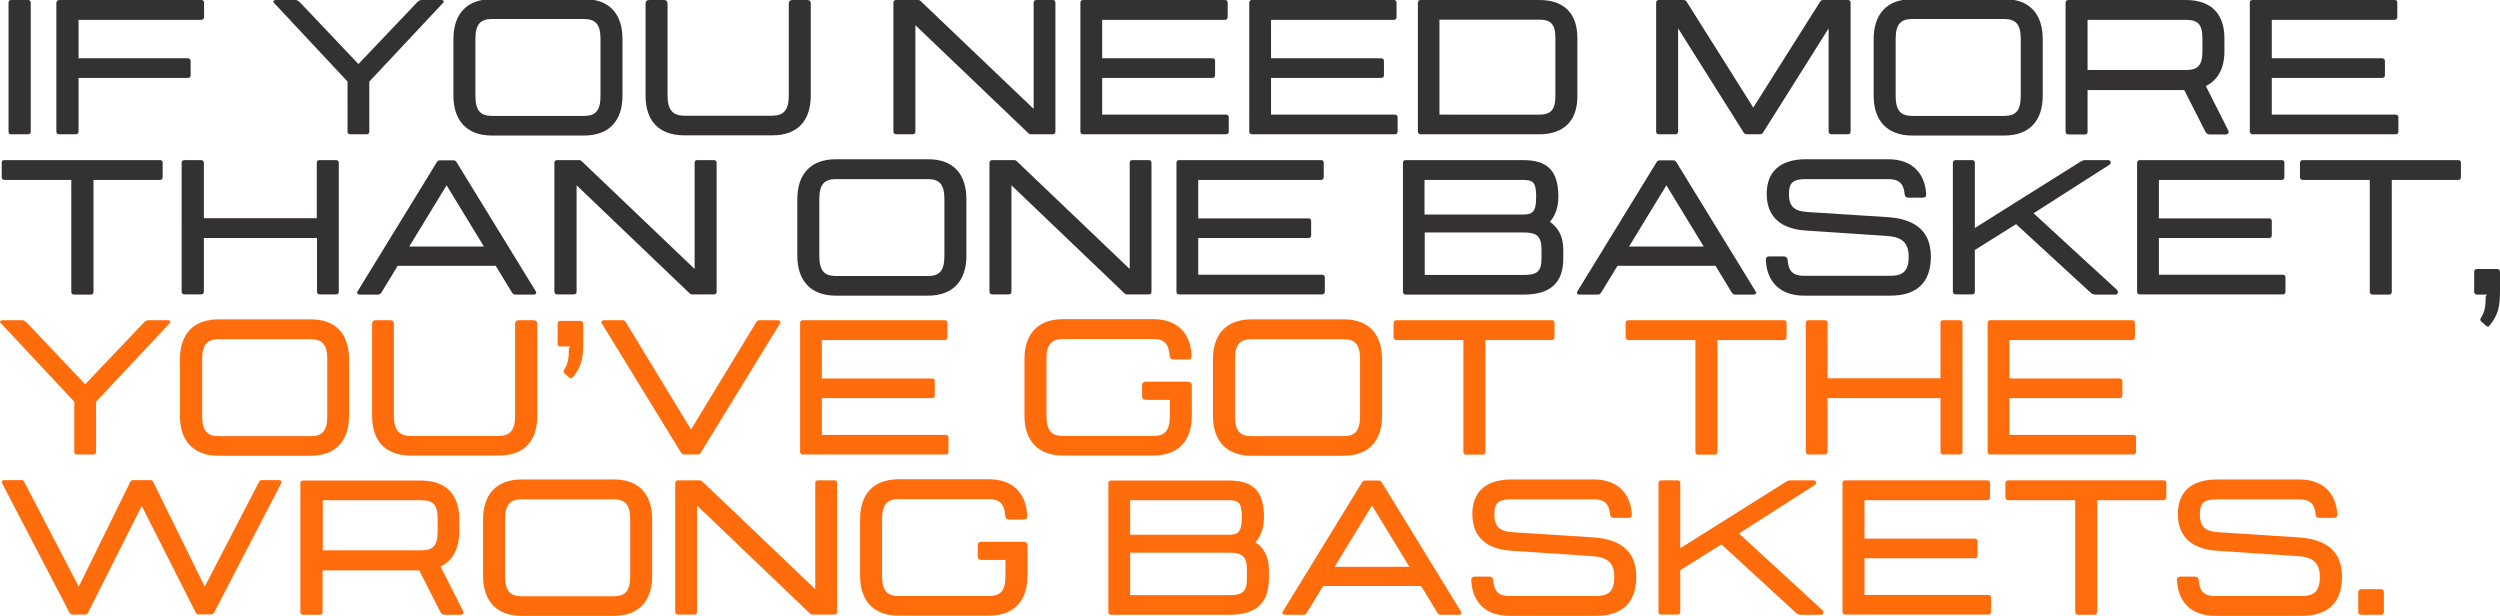
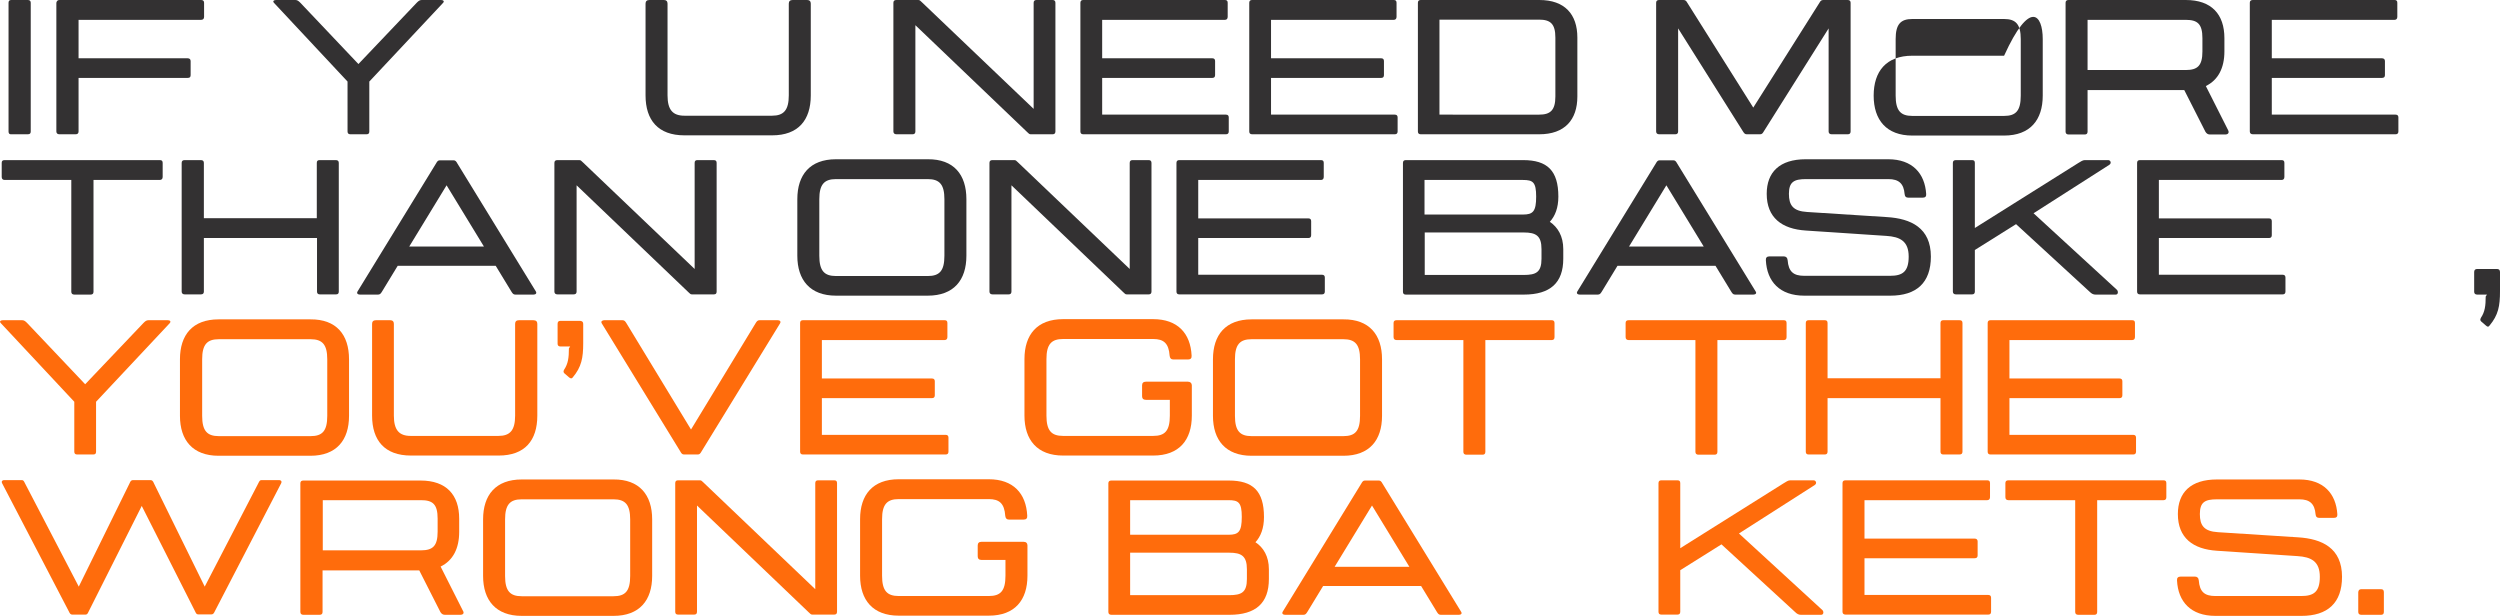
<svg xmlns="http://www.w3.org/2000/svg" version="1.1" id="Layer_1" x="0px" y="0px" viewBox="0 0 1171.1 288.4" style="enable-background:new 0 0 1171.1 288.4;" xml:space="preserve">
  <style type="text/css">
	.st0{fill:#333132;}
	.st1{fill:#FF6C0C;}
</style>
  <g>
    <g>
      <path class="st0" d="M5.3,0H13c0.9,0,1.4,0.4,1.4,1.3v60.3c0,0.9-0.4,1.3-1.4,1.3H5.3C4.4,63,4,62.5,4,61.6V1.3C4,0.4,4.4,0,5.3,0    z" />
      <path class="st0" d="M36.8,27.3h51.1c0.9,0,1.4,0.5,1.4,1.3v6.6c0,0.9-0.4,1.3-1.4,1.3H36.8v25.1c0,0.9-0.5,1.3-1.4,1.3h-7.6    c-0.9,0-1.4-0.5-1.4-1.3V1.3C26.6,0.4,27,0,27.9,0h66.3c0.9,0,1.4,0.4,1.4,1.3v6.6c0,0.9-0.5,1.4-1.4,1.4H36.8V27.3z" />
      <path class="st0" d="M207.5,1.4L173,38.2v23.4c0,0.9-0.4,1.3-1.3,1.3h-7.6c-0.9,0-1.3-0.5-1.3-1.3V38.2L128.4,1.4    c-0.9-0.9,0-1.4,0.9-1.4h9.1c0.9,0,1.5,0.5,2.3,1.3L167.9,30l27.3-28.7c0.8-0.8,1.4-1.3,2.3-1.3h9.1C207.5,0,208.4,0.5,207.5,1.4z    " />
-       <path class="st0" d="M291.6,18.3v26.5c0,11.4-5.9,18.7-18.1,18.7h-43c-12.1,0-18.1-7.3-18.1-18.7V18.3c0-11.4,5.9-18.7,18.1-18.7    h43C285.7-0.5,291.6,6.8,291.6,18.3z M281.3,18.3c0-6.9-2.3-9.4-7.8-9.4h-43c-5.5,0-7.8,2.5-7.8,9.4v26.5c0,7,2.3,9.5,7.8,9.5h43    c5.5,0,7.8-2.4,7.8-9.5V18.3z" />
      <path class="st0" d="M379.8,1.7v43c0,11.6-5.9,18.7-18.1,18.7h-41.1c-12.3,0-18.2-7.1-18.2-18.7v-43c0-1.1,0.6-1.7,1.8-1.7h6.8    c1.1,0,1.7,0.6,1.7,1.7v43c0,6.8,2.5,9.5,7.9,9.5h41.1c5.4,0,7.8-2.6,7.8-9.5v-43c0-1.1,0.6-1.7,1.8-1.7h6.8    C379.2,0,379.8,0.6,379.8,1.7z" />
      <path class="st0" d="M494.4,1.3v60.3c0,0.9-0.5,1.3-1.3,1.3h-10.3c-0.7,0-0.9-0.4-1.6-1l-52.4-50.1v49.8c0,0.9-0.5,1.3-1.3,1.3    h-7.6c-0.9,0-1.4-0.5-1.4-1.3V1.3c0-0.9,0.5-1.3,1.4-1.3h10.3c0.7,0,0.9,0.4,1.6,1l52.4,50V1.3c0-0.9,0.5-1.3,1.3-1.3h7.6    C493.9,0,494.4,0.4,494.4,1.3z" />
      <path class="st0" d="M516.3,9.3v18h51.6c0.9,0,1.3,0.5,1.3,1.3v6.6c0,0.9-0.5,1.3-1.3,1.3h-51.6v17.2h58c0.9,0,1.3,0.5,1.3,1.3    v6.6c0,0.9-0.5,1.3-1.3,1.3h-66.9c-0.9,0-1.3-0.5-1.3-1.3V1.3c0-0.9,0.5-1.3,1.3-1.3h66.4c0.9,0,1.3,0.4,1.3,1.3v6.6    c0,0.9-0.5,1.4-1.3,1.4C573.8,9.3,516.3,9.3,516.3,9.3z" />
      <path class="st0" d="M595.4,9.3v18H647c0.9,0,1.3,0.5,1.3,1.3v6.6c0,0.9-0.5,1.3-1.3,1.3h-51.6v17.2h58c0.9,0,1.3,0.5,1.3,1.3v6.6    c0,0.9-0.5,1.3-1.3,1.3h-66.9c-0.9,0-1.3-0.5-1.3-1.3V1.3c0-0.9,0.5-1.3,1.3-1.3h66.4c0.9,0,1.3,0.4,1.3,1.3v6.6    c0,0.9-0.5,1.4-1.3,1.4C652.9,9.3,595.4,9.3,595.4,9.3z" />
      <path class="st0" d="M738.9,17.6v27.6c0,10.9-5.9,17.7-17.8,17.7h-55.6c-0.9,0-1.3-0.5-1.3-1.3V1.3c0-0.9,0.5-1.3,1.3-1.3h55.6    C733,0,738.9,6.7,738.9,17.6z M728.6,17.6c0-6.4-2.3-8.4-7.6-8.4h-46.7v44.5H721c5.2,0,7.6-2,7.6-8.5V17.6z" />
      <path class="st0" d="M866.9,1.3v60.3c0,0.9-0.5,1.3-1.3,1.3H858c-0.9,0-1.4-0.5-1.4-1.3V13.3l-30.4,48.3c-0.5,0.9-0.9,1.3-1.7,1.3    h-6.3c-0.8,0-1.2-0.5-1.7-1.3l-30.4-48.3v48.3c0,0.9-0.5,1.3-1.3,1.3h-7.6c-0.9,0-1.4-0.5-1.4-1.3V1.3c0-0.9,0.5-1.3,1.4-1.3h11.4    c0.9,0,1.3,0.4,1.8,1.3l30.9,49.1l31-49.1c0.5-0.9,0.9-1.3,1.8-1.3h11.4C866.4,0,866.9,0.4,866.9,1.3z" />
-       <path class="st0" d="M956.9,18.3v26.5c0,11.4-5.9,18.7-18.1,18.7h-43c-12.1,0-18.1-7.3-18.1-18.7V18.3c0-11.4,5.9-18.7,18.1-18.7    h43C950.9-0.5,956.9,6.8,956.9,18.3z M946.6,18.3c0-6.9-2.3-9.4-7.8-9.4h-43c-5.5,0-7.8,2.5-7.8,9.4v26.5c0,7,2.3,9.5,7.8,9.5h43    c5.5,0,7.8-2.4,7.8-9.5V18.3z" />
+       <path class="st0" d="M956.9,18.3v26.5c0,11.4-5.9,18.7-18.1,18.7h-43c-12.1,0-18.1-7.3-18.1-18.7c0-11.4,5.9-18.7,18.1-18.7    h43C950.9-0.5,956.9,6.8,956.9,18.3z M946.6,18.3c0-6.9-2.3-9.4-7.8-9.4h-43c-5.5,0-7.8,2.5-7.8,9.4v26.5c0,7,2.3,9.5,7.8,9.5h43    c5.5,0,7.8-2.4,7.8-9.5V18.3z" />
      <path class="st0" d="M1042.4,63h-7.2c-1,0-1.6-0.5-2.1-1.3l-9.9-19.5h-45.3v19.5c0,0.9-0.5,1.3-1.3,1.3H969    c-0.9,0-1.4-0.5-1.4-1.3V1.3c0-0.9,0.5-1.3,1.4-1.3h54.9c12.1,0,18.1,6.7,18.1,17.9v6.2c0,7.7-2.9,13.4-8.7,16.2l10.4,20.6    C1044.4,62.2,1043.7,63,1042.4,63z M977.9,32.8h46c5.5,0,7.8-2,7.8-8.7v-6.2c0-6.7-2.3-8.6-7.8-8.6h-46L977.9,32.8L977.9,32.8z" />
      <path class="st0" d="M1064.2,9.3v18h51.6c0.9,0,1.4,0.5,1.4,1.3v6.6c0,0.9-0.5,1.3-1.4,1.3h-51.6v17.2h58c0.9,0,1.3,0.5,1.3,1.3    v6.6c0,0.9-0.5,1.3-1.3,1.3h-66.9c-0.9,0-1.4-0.5-1.4-1.3V1.3c0-0.9,0.5-1.3,1.4-1.3h66.4c0.9,0,1.3,0.4,1.3,1.3v6.6    c0,0.9-0.5,1.4-1.3,1.4C1121.7,9.3,1064.2,9.3,1064.2,9.3z" />
    </g>
    <g>
      <path class="st0" d="M76.2,76.3v6.6c0,0.9-0.5,1.4-1.4,1.4h-31v52.4c0,0.9-0.5,1.3-1.4,1.3h-7.6c-0.9,0-1.4-0.5-1.4-1.3V84.3H2.2    c-0.9,0-1.4-0.5-1.4-1.4v-6.6c0-0.9,0.4-1.3,1.4-1.3h72.7C75.8,75,76.2,75.4,76.2,76.3z" />
      <path class="st0" d="M158.7,76.3v60.3c0,0.9-0.4,1.3-1.3,1.3h-7.6c-0.9,0-1.3-0.5-1.3-1.3v-25.1h-53v25.1c0,0.9-0.5,1.3-1.4,1.3    h-7.6c-0.9,0-1.4-0.5-1.4-1.3V76.3c0-0.9,0.5-1.3,1.4-1.3h7.6c0.9,0,1.4,0.4,1.4,1.3v25.9h52.9V76.3c0-0.9,0.4-1.3,1.3-1.3h7.6    C158.2,75,158.7,75.4,158.7,76.3z" />
      <path class="st0" d="M249.9,138h-8.5c-0.9,0-1.3-0.5-1.9-1.5l-7.3-12h-45.9l-7.3,12c-0.6,1-1,1.5-1.9,1.5h-8.5    c-0.9,0-1.7-0.5-1.1-1.5l36.8-60c0.5-0.9,0.9-1.4,1.7-1.4h6.5c0.8,0,1.2,0.5,1.7,1.4l36.8,60C251.6,137.5,250.8,138,249.9,138z     M226.7,115.5l-17.5-28.7l-17.5,28.7H226.7z" />
      <path class="st0" d="M335.7,76.3v60.3c0,0.9-0.4,1.3-1.3,1.3h-10.3c-0.7,0-0.9-0.4-1.6-1l-52.4-50.1v49.8c0,0.9-0.5,1.3-1.4,1.3    h-7.6c-0.9,0-1.4-0.5-1.4-1.3V76.3c0-0.9,0.5-1.3,1.4-1.3h10.3c0.7,0,0.9,0.4,1.6,1l52.4,50V76.3c0-0.9,0.4-1.3,1.3-1.3h7.6    C335.3,75,335.7,75.4,335.7,76.3z" />
      <path class="st0" d="M452.7,93.3v26.5c0,11.4-5.9,18.7-18.1,18.7h-43c-12.1,0-18.1-7.3-18.1-18.7V93.3c0-11.4,5.9-18.7,18.1-18.7    h43C446.8,74.5,452.7,81.8,452.7,93.3z M442.4,93.3c0-6.9-2.3-9.4-7.8-9.4h-43c-5.5,0-7.8,2.5-7.8,9.4v26.5c0,7,2.3,9.5,7.8,9.5    h43c5.5,0,7.8-2.4,7.8-9.5V93.3z" />
      <path class="st0" d="M539.4,76.3v60.3c0,0.9-0.5,1.3-1.3,1.3h-10.3c-0.7,0-0.9-0.4-1.6-1l-52.4-50.1v49.8c0,0.9-0.5,1.3-1.3,1.3    h-7.6c-0.9,0-1.4-0.5-1.4-1.3V76.3c0-0.9,0.5-1.3,1.4-1.3h10.3c0.7,0,0.9,0.4,1.6,1l52.4,50V76.3c0-0.9,0.5-1.3,1.3-1.3h7.6    C538.9,75,539.4,75.4,539.4,76.3z" />
      <path class="st0" d="M561.3,84.3v18h51.6c0.9,0,1.3,0.5,1.3,1.3v6.6c0,0.9-0.5,1.3-1.3,1.3h-51.6v17.2h58c0.9,0,1.3,0.5,1.3,1.3    v6.6c0,0.9-0.5,1.3-1.3,1.3h-66.9c-0.9,0-1.3-0.5-1.3-1.3V76.3c0-0.9,0.5-1.3,1.3-1.3h66.4c0.9,0,1.3,0.4,1.3,1.3v6.6    c0,0.9-0.5,1.4-1.3,1.4H561.3z" />
      <path class="st0" d="M732.3,116.7v4.5c0,11.3-6.1,16.8-18.5,16.8h-55.3c-0.9,0-1.3-0.5-1.3-1.3V76.3c0-0.9,0.5-1.3,1.3-1.3h55    c11.3,0,16.5,4.9,16.5,17.1c0,5.2-1.5,9.1-4,11.8C729.7,106.4,732.3,110.6,732.3,116.7z M713.4,84.3h-46.1v16.2h46.1    c4.7,0,6.2-1.4,6.2-8.4C719.6,85.3,718.1,84.3,713.4,84.3z M722.1,116.7c0-6.2-2.5-7.8-8.3-7.8h-46.4v19.9h46.4    c5.8,0,8.3-1.3,8.3-7.6V116.7z" />
      <path class="st0" d="M821.3,138h-8.5c-0.9,0-1.3-0.5-1.9-1.5l-7.3-12h-45.9l-7.3,12c-0.6,1-1,1.5-1.9,1.5H740    c-0.9,0-1.7-0.5-1.1-1.5l36.8-60c0.5-0.9,0.9-1.4,1.7-1.4h6.5c0.8,0,1.2,0.5,1.7,1.4l36.8,60C823.1,137.5,822.2,138,821.3,138z     M798.1,115.5l-17.5-28.7l-17.5,28.7H798.1z" />
      <path class="st0" d="M904.5,120.2c0,12.3-6.8,18.3-19,18.3h-40.3c-11.5,0-17.5-6.6-18-16.6c-0.1-1.2,0.5-1.8,1.7-1.8h6.7    c1,0,1.7,0.6,1.8,1.8c0.4,5.3,2.7,7.3,7.7,7.3h40.3c5.8,0,8.7-1.9,8.7-9c0-7.2-4-9.3-10.5-9.7L846,108    c-11.4-0.7-18.4-6.1-18.4-17.2c0-10.1,6-16.2,18.3-16.2h38.6c11.3,0,17.2,6.6,17.8,16.3c0.1,1.2-0.5,1.7-1.7,1.7H894    c-1.1,0-1.7-0.5-1.8-1.7c-0.4-4.9-2.7-7-7.6-7H846c-5.6,0-8,1.3-8,6.9c0,5.3,1.9,8.1,8.5,8.5l37.5,2.4    C895.1,102.4,904.5,106.7,904.5,120.2z" />
      <path class="st0" d="M991.1,138h-9.5c-1,0-1.8-0.4-2.7-1.3L944.4,105l-19.3,12.1v19.5c0,0.9-0.5,1.3-1.3,1.3h-7.6    c-0.9,0-1.4-0.5-1.4-1.3V76.3c0-0.9,0.5-1.3,1.4-1.3h7.6c0.9,0,1.3,0.4,1.3,1.3v30.5l48.4-30.4c1.2-0.7,2.1-1.4,3.1-1.4h11    c1,0,1.7,1.4,0.5,2.2l-35.5,22.7l39.1,35.9C992.3,136.5,992.3,138,991.1,138z" />
      <path class="st0" d="M1011.3,84.3v18h51.6c0.9,0,1.3,0.5,1.3,1.3v6.6c0,0.9-0.5,1.3-1.3,1.3h-51.6v17.2h58c0.9,0,1.3,0.5,1.3,1.3    v6.6c0,0.9-0.5,1.3-1.3,1.3h-66.9c-0.9,0-1.3-0.5-1.3-1.3V76.3c0-0.9,0.5-1.3,1.3-1.3h66.4c0.9,0,1.3,0.4,1.3,1.3v6.6    c0,0.9-0.5,1.4-1.3,1.4H1011.3z" />
-       <path class="st0" d="M1152.8,76.3v6.6c0,0.9-0.4,1.4-1.3,1.4h-31.1v52.4c0,0.9-0.5,1.3-1.3,1.3h-7.6c-0.9,0-1.4-0.5-1.4-1.3V84.3    h-31.3c-0.9,0-1.4-0.5-1.4-1.4v-6.6c0-0.9,0.5-1.3,1.4-1.3h72.7C1152.4,75,1152.8,75.4,1152.8,76.3z" />
      <path class="st0" d="M1171.1,127.4v9c0,7-0.8,11.2-4.9,16.1c-0.5,0.7-0.9,0.7-1.7,0l-2.2-1.9c-0.6-0.6-0.5-1-0.1-1.8    c1.8-2.7,2.2-5.5,2.2-9.9l0.6-0.9h-4.6c-0.9,0-1.4-0.5-1.4-1.3v-9.3c0-0.9,0.5-1.4,1.4-1.4h9.3    C1170.6,126,1171.1,126.5,1171.1,127.4z" />
    </g>
    <g>
      <path class="st1" d="M79.5,151.4L45,188.2v23.4c0,0.9-0.4,1.3-1.3,1.3h-7.6c-0.9,0-1.3-0.5-1.3-1.3v-23.4L0.4,151.4    c-0.9-0.9,0-1.4,0.9-1.4h9.1c0.9,0,1.5,0.5,2.3,1.3L39.9,180l27.3-28.7c0.8-0.8,1.4-1.3,2.3-1.3h9.1    C79.5,150,80.3,150.5,79.5,151.4z" />
      <path class="st1" d="M163.5,168.3v26.5c0,11.4-5.9,18.7-18.1,18.7h-43c-12.1,0-18.1-7.3-18.1-18.7v-26.5    c0-11.4,5.9-18.7,18.1-18.7h43C157.6,149.5,163.5,156.8,163.5,168.3z M153.3,168.3c0-6.9-2.3-9.4-7.8-9.4h-43    c-5.5,0-7.8,2.5-7.8,9.4v26.5c0,7,2.3,9.5,7.8,9.5h43c5.5,0,7.8-2.4,7.8-9.5V168.3z" />
      <path class="st1" d="M251.7,151.7v43c0,11.6-5.8,18.7-18.1,18.7h-41.1c-12.3,0-18.2-7.1-18.2-18.7v-43c0-1.1,0.6-1.7,1.8-1.7h6.7    c1.1,0,1.7,0.6,1.7,1.7v43c0,6.8,2.5,9.5,7.9,9.5h41.1c5.4,0,7.8-2.6,7.8-9.5v-43c0-1.1,0.6-1.7,1.8-1.7h6.7    C251.1,150,251.7,150.6,251.7,151.7z" />
      <path class="st1" d="M273.2,151.7v9c0,7-0.8,11.2-4.9,16.1c-0.5,0.6-0.9,0.6-1.7,0l-2.2-1.9c-0.6-0.6-0.5-1.1-0.1-1.8    c1.8-2.7,2.2-5.5,2.2-9.9l0.6-0.9h-4.6c-0.9,0-1.3-0.5-1.3-1.3v-9.3c0-0.9,0.4-1.4,1.3-1.4h9.3    C272.7,150.4,273.2,150.8,273.2,151.7z" />
      <path class="st1" d="M283.1,150h8.5c0.9,0,1.3,0.5,1.9,1.5l30.2,49.7l30.2-49.7c0.6-1,1-1.5,1.9-1.5h8.5c0.9,0,1.7,0.5,1.1,1.5    l-36.8,60c-0.5,0.9-0.9,1.4-1.7,1.4h-6.5c-0.8,0-1.2-0.5-1.7-1.4l-36.8-60C281.3,150.5,282.2,150,283.1,150z" />
      <path class="st1" d="M385,159.3v18h51.6c0.9,0,1.3,0.5,1.3,1.3v6.6c0,0.9-0.5,1.3-1.3,1.3H385v17.2h58c0.9,0,1.3,0.5,1.3,1.3v6.6    c0,0.9-0.5,1.3-1.3,1.3h-66.9c-0.9,0-1.3-0.5-1.3-1.3v-60.3c0-0.9,0.5-1.3,1.3-1.3h66.4c0.9,0,1.3,0.4,1.3,1.3v6.6    c0,0.9-0.5,1.4-1.3,1.4L385,159.3L385,159.3z" />
      <path class="st1" d="M558.3,180.5v14.2c0,11.4-5.9,18.7-18.1,18.7H498c-12.1,0-18.1-7.3-18.1-18.7v-26.5    c0-11.4,5.9-18.7,18.1-18.7h42.2c11.4,0,17.5,6.6,18,17.1c0.1,1.2-0.5,1.8-1.7,1.8h-6.8c-1.1,0-1.7-0.6-1.8-1.8    c-0.4-5.8-2.8-7.8-7.7-7.8H498c-5.5,0-7.8,2.5-7.8,9.4v26.5c0,7,2.3,9.5,7.8,9.5h42.2c5.5,0,7.8-2.4,7.8-9.5v-7.4h-11.2    c-1.2,0-1.8-0.6-1.8-1.7v-5.1c0-1.1,0.6-1.7,1.8-1.7h19.7C557.6,178.8,558.3,179.5,558.3,180.5z" />
      <path class="st1" d="M647.4,168.3v26.5c0,11.4-5.9,18.7-18.1,18.7h-43c-12.1,0-18.1-7.3-18.1-18.7v-26.5    c0-11.4,5.9-18.7,18.1-18.7h43C641.4,149.5,647.4,156.8,647.4,168.3z M637.1,168.3c0-6.9-2.3-9.4-7.8-9.4h-43    c-5.5,0-7.8,2.5-7.8,9.4v26.5c0,7,2.3,9.5,7.8,9.5h43c5.5,0,7.8-2.4,7.8-9.5V168.3z" />
      <path class="st1" d="M728.2,151.3v6.6c0,0.9-0.4,1.4-1.3,1.4h-31.1v52.4c0,0.9-0.5,1.3-1.3,1.3h-7.6c-0.9,0-1.4-0.5-1.4-1.3v-52.4    h-31.3c-0.9,0-1.4-0.5-1.4-1.4v-6.6c0-0.9,0.5-1.3,1.4-1.3h72.7C727.7,150,728.2,150.4,728.2,151.3z" />
      <path class="st1" d="M836.9,151.3v6.6c0,0.9-0.4,1.4-1.3,1.4h-31.1v52.4c0,0.9-0.5,1.3-1.3,1.3h-7.6c-0.9,0-1.4-0.5-1.4-1.3v-52.4    h-31.3c-0.9,0-1.4-0.5-1.4-1.4v-6.6c0-0.9,0.5-1.3,1.4-1.3h72.7C836.5,150,836.9,150.4,836.9,151.3z" />
      <path class="st1" d="M919.3,151.3v60.3c0,0.9-0.5,1.3-1.4,1.3h-7.6c-0.9,0-1.3-0.5-1.3-1.3v-25.1h-52.9v25.1    c0,0.9-0.5,1.3-1.3,1.3h-7.6c-0.9,0-1.3-0.5-1.3-1.3v-60.3c0-0.9,0.5-1.3,1.3-1.3h7.6c0.9,0,1.3,0.4,1.3,1.3v25.9H909v-25.9    c0-0.9,0.5-1.3,1.3-1.3h7.6C918.9,150,919.3,150.4,919.3,151.3z" />
      <path class="st1" d="M941.3,159.3v18h51.6c0.9,0,1.3,0.5,1.3,1.3v6.6c0,0.9-0.5,1.3-1.3,1.3h-51.6v17.2h58c0.9,0,1.3,0.5,1.3,1.3    v6.6c0,0.9-0.5,1.3-1.3,1.3h-66.9c-0.9,0-1.3-0.5-1.3-1.3v-60.3c0-0.9,0.5-1.3,1.3-1.3h66.4c0.9,0,1.3,0.4,1.3,1.3v6.6    c0,0.9-0.5,1.4-1.3,1.4L941.3,159.3L941.3,159.3z" />
    </g>
    <g>
      <path class="st1" d="M131.7,226.4l-31.1,60c-0.4,0.9-0.8,1.4-1.5,1.4h-6.3c-0.7,0-1-0.5-1.4-1.4l-25-49.4l-24.9,49.5    c-0.4,0.9-0.7,1.4-1.4,1.4h-6.3c-0.7,0-1.1-0.5-1.5-1.4L1,226.4c-0.5-1,0.2-1.5,0.9-1.5h8.3c0.8,0,1,0.5,1.5,1.5l25.2,48.4    l23.8-48.4c0.4-1,0.8-1.5,1.6-1.5h8.2c0.8,0,1.2,0.5,1.6,1.5l23.8,48.4l25.1-48.4c0.5-1,0.7-1.5,1.5-1.5h8.3    C131.5,224.9,132.2,225.4,131.7,226.4z" />
      <path class="st1" d="M215.6,288h-7.2c-1,0-1.6-0.5-2.1-1.3l-9.9-19.5h-45.3v19.5c0,0.9-0.5,1.3-1.4,1.3h-7.6    c-0.9,0-1.4-0.5-1.4-1.3v-60.3c0-0.9,0.5-1.3,1.4-1.3H197c12.1,0,18.1,6.7,18.1,17.9v6.2c0,7.7-2.9,13.4-8.7,16.2l10.4,20.6    C217.6,287.2,217,288,215.6,288z M151.2,257.8h46c5.5,0,7.8-2,7.8-8.7v-6.2c0-6.7-2.3-8.6-7.8-8.6h-46V257.8z" />
      <path class="st1" d="M305.5,243.3v26.5c0,11.4-5.9,18.7-18.1,18.7h-43c-12.1,0-18.1-7.3-18.1-18.7v-26.5    c0-11.4,5.9-18.7,18.1-18.7h43C299.5,224.5,305.5,231.8,305.5,243.3z M295.2,243.3c0-6.9-2.3-9.4-7.8-9.4h-43    c-5.5,0-7.8,2.5-7.8,9.4v26.5c0,7,2.3,9.5,7.8,9.5h43c5.5,0,7.8-2.4,7.8-9.5V243.3z" />
      <path class="st1" d="M392.1,226.3v60.3c0,0.9-0.5,1.3-1.3,1.3h-10.3c-0.7,0-0.9-0.4-1.6-1l-52.4-50.1v49.8c0,0.9-0.5,1.3-1.3,1.3    h-7.6c-0.9,0-1.3-0.5-1.3-1.3v-60.3c0-0.9,0.5-1.3,1.3-1.3h10.3c0.7,0,0.9,0.4,1.6,1l52.4,50v-49.7c0-0.9,0.5-1.3,1.3-1.3h7.6    C391.7,225,392.1,225.4,392.1,226.3z" />
      <path class="st1" d="M481.3,255.5v14.2c0,11.4-5.9,18.7-18.1,18.7H421c-12.1,0-18.1-7.3-18.1-18.7v-26.5    c0-11.4,5.9-18.7,18.1-18.7h42.2c11.4,0,17.5,6.6,18,17.1c0.1,1.2-0.5,1.8-1.7,1.8h-6.8c-1.1,0-1.7-0.6-1.8-1.8    c-0.4-5.8-2.8-7.8-7.7-7.8H421c-5.5,0-7.8,2.5-7.8,9.4v26.5c0,7,2.3,9.5,7.8,9.5h42.2c5.5,0,7.8-2.4,7.8-9.5v-7.4h-11.2    c-1.2,0-1.8-0.6-1.8-1.7v-5.1c0-1.1,0.6-1.7,1.8-1.7h19.7C480.7,253.8,481.3,254.5,481.3,255.5z" />
      <path class="st1" d="M594.4,266.7v4.5c0,11.3-6.1,16.8-18.5,16.8h-55.3c-0.9,0-1.4-0.5-1.4-1.3v-60.3c0-0.9,0.5-1.3,1.4-1.3h55    c11.3,0,16.5,4.9,16.5,17.1c0,5.2-1.5,9.1-4,11.8C591.8,256.4,594.4,260.6,594.4,266.7z M575.5,234.3h-46.1v16.2h46.1    c4.7,0,6.2-1.4,6.2-8.4C581.7,235.3,580.1,234.3,575.5,234.3z M584.1,266.7c0-6.2-2.5-7.8-8.3-7.8h-46.4v19.9h46.4    c5.8,0,8.3-1.3,8.3-7.6V266.7z" />
      <path class="st1" d="M683.4,288h-8.5c-0.9,0-1.3-0.5-1.9-1.5l-7.3-12h-45.9l-7.3,12c-0.6,1-1,1.5-1.9,1.5H602    c-0.9,0-1.7-0.5-1.1-1.5l36.8-60c0.5-0.9,0.9-1.4,1.7-1.4h6.5c0.8,0,1.2,0.5,1.7,1.4l36.8,60C685.1,287.5,684.3,288,683.4,288z     M660.2,265.5l-17.5-28.7l-17.5,28.7H660.2z" />
-       <path class="st1" d="M766.5,270.2c0,12.3-6.8,18.3-19,18.3h-40.3c-11.5,0-17.5-6.6-18-16.6c-0.1-1.2,0.5-1.8,1.7-1.8h6.8    c1,0,1.7,0.6,1.8,1.8c0.4,5.3,2.7,7.3,7.7,7.3h40.3c5.8,0,8.7-1.9,8.7-9c0-7.2-4-9.3-10.5-9.7l-37.6-2.5    c-11.4-0.7-18.4-6.1-18.4-17.2c0-10.1,6-16.2,18.3-16.2h38.6c11.3,0,17.2,6.6,17.8,16.3c0.1,1.2-0.5,1.7-1.7,1.7H756    c-1.1,0-1.7-0.5-1.8-1.7c-0.4-4.9-2.7-7-7.6-7H708c-5.6,0-8,1.3-8,6.9c0,5.3,1.9,8.1,8.5,8.5l37.5,2.4    C757.2,252.4,766.5,256.7,766.5,270.2z" />
      <path class="st1" d="M853.1,288h-9.5c-1,0-1.8-0.4-2.7-1.3L806.4,255l-19.3,12.1v19.5c0,0.9-0.5,1.3-1.3,1.3h-7.6    c-0.9,0-1.3-0.5-1.3-1.3v-60.3c0-0.9,0.5-1.3,1.3-1.3h7.6c0.9,0,1.3,0.4,1.3,1.3v30.5l48.4-30.4c1.2-0.7,2.1-1.4,3.1-1.4h11    c1,0,1.7,1.4,0.5,2.2l-35.5,22.7l39.1,35.9C854.4,286.5,854.3,288,853.1,288z" />
      <path class="st1" d="M873.4,234.3v18H925c0.9,0,1.4,0.5,1.4,1.3v6.6c0,0.9-0.5,1.3-1.4,1.3h-51.6v17.2h58c0.9,0,1.3,0.5,1.3,1.3    v6.6c0,0.9-0.5,1.3-1.3,1.3h-66.9c-0.9,0-1.4-0.5-1.4-1.3v-60.3c0-0.9,0.5-1.3,1.4-1.3h66.4c0.9,0,1.3,0.4,1.3,1.3v6.6    c0,0.9-0.5,1.4-1.3,1.4H873.4z" />
      <path class="st1" d="M1014.8,226.3v6.6c0,0.9-0.4,1.4-1.3,1.4h-31.1v52.4c0,0.9-0.5,1.3-1.3,1.3h-7.6c-0.9,0-1.4-0.5-1.4-1.3    v-52.4h-31.3c-0.9,0-1.4-0.5-1.4-1.4v-6.6c0-0.9,0.5-1.3,1.4-1.3h72.7C1014.4,225,1014.8,225.4,1014.8,226.3z" />
      <path class="st1" d="M1097.1,270.2c0,12.3-6.8,18.3-19,18.3h-40.3c-11.5,0-17.5-6.6-18-16.6c-0.1-1.2,0.5-1.8,1.7-1.8h6.7    c1,0,1.7,0.6,1.8,1.8c0.4,5.3,2.7,7.3,7.7,7.3h40.3c5.8,0,8.7-1.9,8.7-9c0-7.2-4-9.3-10.5-9.7l-37.6-2.5    c-11.4-0.7-18.4-6.1-18.4-17.2c0-10.1,6-16.2,18.3-16.2h38.6c11.3,0,17.2,6.6,17.8,16.3c0.1,1.2-0.5,1.7-1.7,1.7h-6.7    c-1.1,0-1.7-0.5-1.8-1.7c-0.4-4.9-2.7-7-7.6-7h-38.6c-5.6,0-8,1.3-8,6.9c0,5.3,1.9,8.1,8.5,8.5l37.5,2.4    C1087.7,252.4,1097.1,256.7,1097.1,270.2z" />
      <path class="st1" d="M1106.1,276h9.3c0.9,0,1.3,0.5,1.3,1.4v9.3c0,0.9-0.5,1.3-1.3,1.3h-9.3c-0.9,0-1.4-0.5-1.4-1.3v-9.3    C1104.8,276.5,1105.2,276,1106.1,276z" />
    </g>
  </g>
</svg>